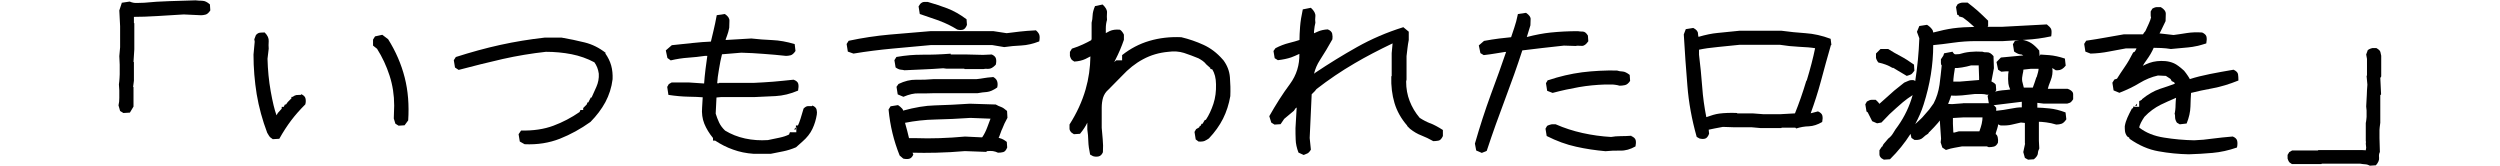
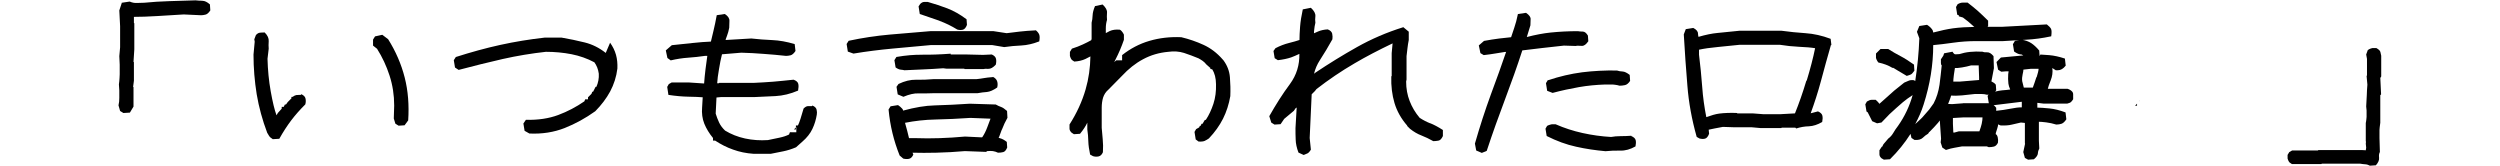
<svg xmlns="http://www.w3.org/2000/svg" width="250" height="16.632">
-   <path d="M20.22.074c-.228 0-.45-.014-.665-.04l-2.61.08c-.88.027-1.722.08-2.528.16-.242 0-.484.008-.726.022-.24.013-.48-.034-.72-.14l-.8.12v.04l-.24.726.08 1.572V4.73l-.08.887.04.846v.967s-.02.658-.08 1.007l.04.605v.746c0 .255-.02.503-.08.746l.16.564.33.202.65-.04.36-.605V8.718l-.04-.04.08-.604V6.22l-.04-.04.08-1.25v-2.6l-.04-.04v-.604c.67 0 1.45-.027 2.32-.08.87-.055 1.76-.108 2.66-.162l1.73.08c.14 0 .28-.02.44-.06.17-.04.33-.18.49-.423l-.04-.6c-.27-.24-.52-.36-.75-.36zm18.594 3.848l-.584-.443-.726.16-.2.32v.6l.402.32c.524.83.94 1.72 1.25 2.68s.463 1.95.463 3l-.04 1.29.16.52.32.2.6-.04.36-.49c.1-1.53-.01-2.96-.35-4.29-.34-1.33-.89-2.61-1.67-3.85zM30.09 9.484c-.19 0-.337.007-.444.02s-.235.074-.383.18h-.1l-.042.122h.05l-.4.403-.2.28.02-.04h-.1l-.12.24h-.2v.18l-.38.42-.14.24c-.2-.54-.39-1.34-.58-2.4-.19-1.06-.29-2.14-.32-3.25l.12-1.01c-.02-.22-.02-.47 0-.75s-.1-.57-.4-.87c-.17 0-.33 0-.47.02-.14.01-.28.09-.41.24l-.16.42.04.24-.12 1.29c0 1.34.11 2.66.32 3.97.22 1.3.57 2.58 1.05 3.85.05.08.11.18.18.3.07.12.2.23.38.34l.65-.04c.39-.7.79-1.31 1.19-1.84.4-.53.87-1.06 1.41-1.6.06-.22.06-.41.02-.59-.04-.18-.18-.32-.42-.43zm30.484-4.192c-.645-.51-1.348-.86-2.106-1.048-.76-.188-1.53-.35-2.308-.483h-1.692c-1.505.17-2.986.41-4.443.73-1.458.32-2.94.73-4.443 1.21l-.202.32.12.73.364.24c1.503-.4 2.972-.76 4.403-1.09 1.43-.32 2.872-.56 4.322-.72.88 0 1.74.08 2.56.24.81.16 1.58.43 2.29.81.1.14.2.31.28.51.08.2.13.41.16.63.03.46-.06.9-.24 1.31l-.48 1.07h-.08l-.25.49h-.08l-.08.21-.35.35v.2h-.28l-.08.2c-.81.56-1.68 1.02-2.62 1.37-.94.35-2.02.51-3.23.48l-.25.37.12.73.48.27c1.29.06 2.46-.13 3.53-.55 1.06-.42 2.08-.98 3.06-1.68.61-.62 1.11-1.28 1.49-1.98.37-.7.62-1.46.72-2.29.02-.48-.02-.94-.14-1.37-.12-.43-.32-.83-.59-1.21zm19.018 7.658v-.2l-.202.2" />
+   <path d="M20.22.074c-.228 0-.45-.014-.665-.04l-2.61.08c-.88.027-1.722.08-2.528.16-.242 0-.484.008-.726.022-.24.013-.48-.034-.72-.14l-.8.12v.04l-.24.726.08 1.572V4.73l-.08.887.04.846v.967s-.02.658-.08 1.007l.04.605v.746c0 .255-.02.503-.08.746l.16.564.33.202.65-.04.36-.605V8.718l-.04-.04.08-.604V6.22l-.04-.04.08-1.25v-2.6l-.04-.04v-.604c.67 0 1.45-.027 2.32-.08.87-.055 1.76-.108 2.66-.162l1.73.08c.14 0 .28-.02.44-.06.17-.04.33-.18.49-.423l-.04-.6c-.27-.24-.52-.36-.75-.36zm18.594 3.848l-.584-.443-.726.16-.2.32v.6l.402.32c.524.83.94 1.72 1.25 2.68s.463 1.95.463 3l-.04 1.29.16.52.32.2.6-.04.36-.49c.1-1.53-.01-2.96-.35-4.29-.34-1.33-.89-2.61-1.67-3.85zM30.09 9.484c-.19 0-.337.007-.444.02s-.235.074-.383.18h-.1l-.042.122h.05l-.4.403-.2.28.02-.04h-.1l-.12.24h-.2v.18l-.38.42-.14.24c-.2-.54-.39-1.34-.58-2.4-.19-1.06-.29-2.14-.32-3.25l.12-1.01c-.02-.22-.02-.47 0-.75s-.1-.57-.4-.87c-.17 0-.33 0-.47.02-.14.01-.28.09-.41.24l-.16.42.04.24-.12 1.29c0 1.34.11 2.66.32 3.97.22 1.3.57 2.58 1.05 3.85.05.08.11.18.18.3.07.12.2.23.38.34l.65-.04c.39-.7.79-1.31 1.19-1.84.4-.53.87-1.06 1.41-1.6.06-.22.06-.41.02-.59-.04-.18-.18-.32-.42-.43zm30.484-4.192c-.645-.51-1.348-.86-2.106-1.048-.76-.188-1.53-.35-2.308-.483h-1.692c-1.505.17-2.986.41-4.443.73-1.458.32-2.94.73-4.443 1.21l-.202.32.12.73.364.24c1.503-.4 2.972-.76 4.403-1.09 1.43-.32 2.872-.56 4.322-.72.88 0 1.74.08 2.56.24.81.16 1.58.43 2.29.81.1.14.2.31.28.51.08.2.13.41.16.63.03.46-.06.9-.24 1.31h-.08l-.25.49h-.08l-.08.21-.35.35v.2h-.28l-.08.2c-.81.56-1.68 1.02-2.62 1.37-.94.35-2.02.51-3.23.48l-.25.37.12.73.48.27c1.29.06 2.46-.13 3.53-.55 1.06-.42 2.08-.98 3.06-1.68.61-.62 1.11-1.28 1.49-1.98.37-.7.62-1.46.72-2.29.02-.48-.02-.94-.14-1.37-.12-.43-.32-.83-.59-1.21zm19.018 7.658v-.2l-.202.2" />
  <path d="M81.204 10.613H80.8c-.134 0-.28.08-.442.242-.108.376-.21.712-.302 1.007-.094.295-.18.524-.262.685h-.202v.202l.04-.04v.52h-.524v-.04l-.04.04h-.08l-.082.22c-.256.13-.578.24-.967.32-.4.08-.78.16-1.15.24-.78.05-1.54 0-2.28-.16-.74-.16-1.41-.43-2-.79-.26-.25-.46-.51-.6-.81s-.25-.59-.34-.89l.08-1.61.44-.04h3.31c.69-.03 1.41-.06 2.15-.1.74-.04 1.49-.22 2.26-.55.05-.27.06-.49.02-.67-.04-.18-.2-.32-.47-.42-.71.08-1.39.14-2.04.2-.65.05-1.31.09-1.98.12h-3.42l-.04.04h-.16c.02-.38.08-.85.18-1.41.09-.57.19-1.06.3-1.49l1.93-.16c.75.02 1.5.06 2.24.12.73.05 1.48.12 2.23.2.14 0 .29-.02.46-.06.16-.04.33-.19.49-.43l-.08-.69c-.8-.24-1.54-.37-2.24-.4-.7-.03-1.4-.08-2.1-.16L72.56 4c0-.04.046-.18.14-.42.094-.242.168-.51.223-.806 0-.215.006-.443.02-.685.013-.25-.14-.48-.463-.69l-.806.12c-.108.59-.215 1.1-.322 1.54-.108.43-.195.8-.262 1.1-.552.02-1.16.07-1.824.14s-1.36.14-2.085.22l-.6.52.16.76.33.24c.59-.14 1.17-.23 1.75-.27.57-.04 1.13-.1 1.67-.18h.24c-.05.32-.11.76-.18 1.33-.07.56-.11 1.04-.14 1.43l-1.49-.1h-1.76l-.28.16-.16.28.12.8c.73.11 1.4.17 2.01.18.61.01 1.08.03 1.42.06l-.06 1.01c-.05.59.02 1.13.22 1.63.2.49.49.97.87 1.43v.26h.21c.57.37 1.16.68 1.8.9.63.23 1.31.37 2.04.42h1.73c.43-.08.84-.16 1.25-.25.4-.08.82-.21 1.27-.4l.64-.57c.45-.39.79-.82 1-1.27.22-.46.36-.94.44-1.43.03-.15.02-.31-.02-.49s-.18-.32-.43-.42zm22.362-7.577c-.592.027-1.116.067-1.572.12-.457.054-.9.108-1.33.162l-1.31-.202h-6.328c-1.37.108-2.724.222-4.06.343-1.338.12-2.704.32-4.1.62l-.203.32.12.76.565.2c1.316-.22 2.616-.38 3.9-.5 1.28-.12 2.555-.24 3.818-.35h6.166l1.19.2c.563-.08 1.134-.14 1.712-.16.577-.03 1.175-.17 1.793-.41.053-.3.053-.52 0-.67-.052-.15-.173-.3-.36-.46zM92.242 5.474c-.793-.013-1.66.06-2.6.222l-.202.322.12.726c.19.134.356.208.505.222.147.013.274.033.383.06.483-.026 1.074-.053 1.773-.08.7-.027 1.4-.067 2.1-.12l.32.04h1.78l.04.04h1.9c.06-.027.2-.033.45-.02.25.013.5-.128.77-.423.05-.215.06-.41.02-.584-.04-.18-.18-.32-.42-.43l-.88.04-1.61-.04h-1.62v-.08c-1.07.08-2.01.11-2.8.1zm7.958 7.466c.148-.396.33-.783.545-1.16l-.04-.684c-.243-.215-.444-.35-.605-.403-.16-.054-.336-.134-.524-.242l-2.6-.08c-1.21.08-2.378.14-3.506.17-.935.02-1.993.2-3.158.52-.007-.07-.038-.14-.097-.2-.114-.13-.252-.24-.413-.35l-.746.12-.2.32c.08.84.21 1.62.392 2.37.182.75.42 1.49.715 2.23l.363.31c.214.05.41.06.584.02.174-.04.315-.18.423-.42l-.08-.19c.733.02 1.518.02 2.376 0 .96-.02 1.92-.08 2.86-.16l2.17.08v-.08h.08c.19-.02.37-.02.55 0 .18.03.35.08.51.16.19 0 .36-.02.52-.06s.29-.19.4-.46l-.04-.56c-.24-.19-.46-.31-.66-.36-.2-.06-.24-.08-.13-.08l.28-.76zm-1.147-1.078c-.068.188-.175.474-.322.856-.14.383-.31.715-.5.998l-.06.02-1.67-.08c-.86.08-1.71.133-2.56.16-.84.027-1.6.027-2.27 0h-.77c-.03-.16-.09-.406-.18-.735-.08-.28-.15-.54-.22-.8.96-.19 1.98-.31 3.07-.33 1.1-.02 2.26-.08 3.47-.16l2.06.08h-.02zm.22-4.152c-.375.028-.67.062-.886.102-.215.04-.457.074-.726.1h-4.27c-.64.055-1.24.075-1.79.062-.55-.013-1.13.128-1.75.423l-.2.282.12.76.57.24c.57-.24 1.07-.36 1.51-.34.45.01.96 0 1.55-.02h4.36c.32-.06.63-.1.93-.12.3-.03.64-.18 1.03-.45.06-.25.05-.45-.01-.63-.06-.18-.2-.32-.41-.43zm-5.318-5.62c.59.213 1.18.502 1.773.865.188.054.37.06.544.02.174-.04.315-.2.423-.483l-.04-.564C96.01 1.445 95.37 1.082 94.74.84c-.634-.242-1.285-.457-1.957-.645h-.363c-.134 0-.27.067-.402.202l-.16.242.12.76c.727.24 1.385.47 1.977.68zm18.21 3.445l.04-.03v-.01l-.04.04z" />
  <path d="M122.262 5.938c-.564-.645-1.2-1.128-1.904-1.45-.705-.324-1.448-.58-2.227-.767-1.12-.05-2.19.07-3.2.37-.99.29-1.9.77-2.72 1.42v.52h-.58l-.21.18c.05-.09.09-.18.14-.28.31-.6.59-1.25.83-1.95v-.51s-.13-.34-.4-.5c-.4-.04-.74.01-1.01.13l-.4.21v-.47c0-.3.04-.58.12-.85-.02-.22-.02-.45 0-.71.03-.26-.12-.53-.44-.83l-.76.16c-.15.35-.23.66-.24.93s-.04.51-.1.73V3.9l-.04.12c-.24.136-.52.277-.84.425-.32.15-.68.29-1.09.42l-.2.325v.403s.07.27.2.404l.24.16c.43-.027.8-.114 1.11-.26.14-.07.31-.157.5-.257-.02 1.13-.17 2.23-.48 3.3-.35 1.21-.89 2.38-1.61 3.51v.41c0 .132.07.27.2.4l.24.16.61-.04c.33-.4.57-.77.73-1.114v.67c.06.38.09.77.1 1.18s.08.86.18 1.34l.29.16c.19.058.37.065.56.025.18-.04.33-.18.43-.42.03-.46.02-.89-.02-1.3-.04-.41-.07-.79-.1-1.14v-2.01c0-.38.05-.72.14-1.02.1-.3.27-.57.53-.79l1.35-1.37c.65-.7 1.35-1.26 2.12-1.67.76-.41 1.6-.66 2.52-.74.56-.08 1.09-.04 1.57.11.48.16.97.34 1.45.54.15.08.29.17.42.26.13.1.26.21.36.35l.36.32.04.02v.1l.2.06c.11.18.2.39.27.65.06.25.1.53.1.83.02.7-.06 1.35-.26 1.96-.2.6-.45 1.14-.75 1.59l-.12.04-.22.37h-.1l-.08.2h-.08l-.08.16-.3.17-.16.28.12.75.28.21c.26.02.46 0 .61-.06.15-.07.29-.15.43-.25.59-.62 1.06-1.28 1.41-1.97.35-.7.59-1.45.73-2.26.026-.64.01-1.27-.04-1.89-.05-.62-.27-1.18-.644-1.69zm20.79 6.408c-.4-.16-.765-.35-1.087-.564-.43-.51-.764-1.068-.997-1.672-.236-.604-.354-1.256-.354-1.955l.04-.202V5.615c.027-.242.058-.504.092-.786.032-.29.076-.56.13-.83v-.83l-.543-.45c-1.667.52-3.212 1.19-4.635 1.99-1.425.8-2.82 1.66-4.192 2.58l-.104.09c.114-.48.305-.93.59-1.37.428-.66.845-1.35 1.248-2.08.026-.19.02-.37-.02-.56-.04-.18-.19-.33-.444-.43-.39.02-.712.1-.967.21-.11.04-.25.11-.41.18 0-.11 0-.23.02-.34.02-.23.06-.46.12-.71-.03-.19-.03-.41 0-.67.02-.25-.12-.53-.45-.83l-.81.16c-.14.64-.23 1.22-.27 1.74s-.06.96-.06 1.32c-.26.09-.61.19-1.05.3s-.89.28-1.35.52l-.2.28.12.72.32.2c.51-.06.95-.15 1.33-.28.22-.08.5-.2.82-.35.02 1.11-.28 2.11-.94 3.01-.74.99-1.42 2.07-2.07 3.22l.2.64.32.2.61-.04.36-.53.97-.81.16-.24.12-.09-.12 2.07c0 .37 0 .76.02 1.15.01.39.1.82.28 1.29l.52.24c.16-.07.29-.12.38-.16s.21-.16.34-.37l-.12-1.17.2-4.37.32-.32.16-.2c1.21-.94 2.48-1.8 3.82-2.58 1.12-.66 2.39-1.32 3.79-1.99l-.09.98V7.6l-.04.04c-.03.97.08 1.856.32 2.66s.66 1.56 1.27 2.26v.04l.28.28c.37.295.75.517 1.14.665.39.15.78.34 1.19.57.17 0 .34-.02.51-.05.17-.025.32-.18.45-.46V13c-.46-.3-.89-.527-1.29-.688zm11.744-4.353l-.2.322.12.766.544.21c.9-.24 1.78-.43 2.64-.58.86-.15 1.733-.23 2.62-.26h.745s.47.04.686.12c.19 0 .37-.02.55-.06.18-.04.35-.18.51-.42l-.04-.6c-.27-.21-.51-.33-.71-.34-.21-.01-.4-.04-.57-.1-1.2-.02-2.36.04-3.49.18-1.13.15-2.25.41-3.38.79zm8.344 5.582c-.363.027-.72.04-1.07.04s-.67.028-.966.082c-.955-.054-1.9-.185-2.842-.393s-1.84-.5-2.7-.876h-.383s-.28.053-.47.16l-.16.283.12.73c.99.5 1.97.86 2.94 1.07.97.22 1.95.36 2.94.45.47-.05.96-.07 1.47-.06.51.02 1.02-.13 1.53-.42.05-.24.06-.45.02-.62s-.19-.31-.45-.42z" />
  <path d="M157.617 4.567c.16 0 .35.007.564.02.22.013.43-.14.65-.463l-.04-.564c-.16-.27-.33-.403-.52-.403s-.35-.013-.48-.04c-.94 0-1.86.046-2.76.14-.69.072-1.48.22-2.35.445l.36-1.17c0-.188.01-.39.02-.604.02-.214-.14-.43-.46-.645l-.81.12c-.11.538-.23.992-.36 1.36-.13.37-.24.69-.32.958-.32.03-.72.07-1.19.13-.48.06-.98.14-1.52.24l-.52.45.16.77.33.2c.43-.05.81-.1 1.15-.16l.99-.16h.1c-.44 1.29-.95 2.72-1.53 4.27-.57 1.56-1.1 3.19-1.59 4.9l.13.69.56.24.49-.2c.59-1.79 1.21-3.51 1.84-5.18s1.21-3.29 1.72-4.87c.59-.08 1.26-.16 2-.24.74-.08 1.46-.16 2.16-.24l1.29.04zm25.527-.04l-.08-.645c-.86-.323-1.696-.51-2.51-.564-.812-.054-1.608-.134-2.388-.242h-4.23c-.754.08-1.49.154-2.207.222-.54.05-1.17.18-1.88.387-.02-.106-.05-.203-.05-.327 0-.215-.16-.403-.47-.564l-.75.12-.2.525c.1 1.74.22 3.45.36 5.13.13 1.68.44 3.38.93 5.12l.28.16c.19.05.37.06.54.02.17-.04.31-.2.42-.49l-.04-.41c.12-.03.31-.07.57-.12.27-.06.55-.11.85-.16l1.17.04h1.73l.89.08h2.05l.04-.04h1.37l.08.08c.43-.14.85-.21 1.28-.22.42-.02.86-.16 1.32-.43.05-.24.06-.45.02-.63s-.19-.32-.44-.43l-.73.19c.38-1.04.73-2.12 1.03-3.24.32-1.2.65-2.4 1-3.61zm-2.51 3.547c-.355 1.182-.734 2.27-1.138 3.264l-1.45.08h-1.733l-1.048-.08h-1.53l-.04-.04c-.647-.027-1.238-.007-1.774.06-.36.046-.81.18-1.29.355-.2-1.01-.34-2.015-.41-3.014-.08-1.09-.19-2.17-.32-3.23v-.5c.51-.11 1.14-.2 1.89-.27s1.47-.14 2.17-.22h4.03c.62.1 1.26.17 1.92.2.66.03 1.19.07 1.6.14-.2.98-.48 2.06-.84 3.24zm26.122.806h-1.975c.03-.162.13-.444.29-.847s.22-.813.16-1.23l.35.223h.2c.29 0 .55-.154.79-.464l-.08-.705c-.56-.188-1.09-.302-1.57-.343-.48-.04-.78-.06-.88-.06l-.08.16-.04-.563c-.27-.32-.54-.57-.8-.74-.27-.17-.59-.29-.97-.34l-.66.12-.2.33.12.73c.23.16.43.26.59.28s.23.04.2.02v.02l.13.07-2.24.21-.44.45.16.77.32.2.49-.04h.24l-.04.29c-.02.32-.02.64.02.95.02.16.08.35.18.58-.27.03-.54.07-.8.08-.23.02-.47.07-.71.13.04-.04.08-.08.11-.13l-.04-.56c-.1-.14-.25-.24-.44-.33l.25-1.32-.04-1.21c-.22-.26-.43-.39-.63-.38s-.35-.01-.46-.06c-.45-.03-.88-.02-1.27.02s-.74.12-1.06.22c-.13 0-.26.01-.36.02-.11.02-.21-.07-.32-.26l-.84.16-.08.24-.24.36v.36c0 .11.02.19.08.25-.06.62-.13 1.26-.22 1.94-.1.67-.29 1.29-.59 1.86l-.44.61-.69.79-.14.14-.3.28-.27.25c.33-.63.63-1.28.84-1.96.64-2 .96-3.98.96-5.94.57-.05 1.23-.13 2-.24.77-.11 1.53-.16 2.28-.16h2.7c.75-.05 1.52-.1 2.31-.14.79-.04 1.62-.15 2.51-.34.05-.36.05-.61-.02-.75-.07-.13-.21-.28-.42-.44l-4.5.24h-1.43c.02-.03.04-.04.06-.08v-.53c-.37-.37-.72-.7-1.02-.97-.31-.27-.65-.55-1.03-.84h-.5c-.14 0-.31.05-.5.16l-.16.28.12.77.16.06v.1l.41.12.52.4.56.49.06.05c-.74.01-1.45.05-2.13.14-.56.08-1.23.22-1.98.42-.01-.11-.04-.22-.12-.32-.12-.17-.29-.32-.5-.45l-.77.12-.24.58.24.65c-.05 1.42-.19 2.85-.41 4.28-.04-.03-.07-.07-.13-.09-.22-.03-.4-.01-.55.06l-.42.18-1 .8-1.48 1.32c-.07-.11-.19-.24-.37-.4h-.42c-.12 0-.28.06-.462.17l-.16.28.12.72.12.08.45.89.486.21.44-.08.81-.84c.43-.4.876-.8 1.33-1.19.29-.25.626-.48.977-.71-.31 1.1-.79 2.127-1.46 3.077-.19.24-.34.475-.47.696s-.29.415-.51.576l-.48.563-.12.24h-.04l-.24.362v.41c0 .14.07.27.205.39l.24.14.61-.04c.81-.8 1.49-1.65 2.056-2.54l.09.406.3.2c.38.03.65-.04.83-.21.17-.17.354-.306.54-.414l.1-.16h.02c.35-.35.64-.66.87-.93.056-.06.12-.15.177-.23l.125 1.82-.04.37.167.52.36.24c.324-.11.606-.18.85-.22.245-.04.5-.09.77-.14h2.46l.2.08c.187 0 .36-.02.52-.06.16-.04.295-.17.4-.38.03-.184.02-.37-.02-.54-.04-.17-.104-.28-.2-.32-.01-.05.01-.15.065-.3.05-.15.11-.33.16-.54v-.14l.25.105c.43.02.81 0 1.13-.08s.623-.15.91-.21l.4.04v2.05l.02.02-.18.846.16.58.32.18.58-.04c.257-.212.39-.41.4-.592.01-.18.06-.343.14-.49l-.04-.77v-1.9c.16 0 .4.02.73.06.32.04.66.112 1.01.22.185 0 .36-.03.52-.08.16-.056.324-.2.485-.446l-.08-.688c-.57-.216-1.1-.35-1.61-.4-.51-.05-.92-.08-1.21-.08v-.48l.643.08h2.34c.065-.02.15-.05.25-.08s.22-.15.35-.36V9.4c0-.17-.134-.33-.4-.46zM195.39 7.47c.04-.324.074-.545.102-.666.134.013.37-.007.706-.06.335-.055.637-.122.906-.203h.524c.188 0 .268 0 .24-.02l.042 1.19V8l-1.935.16h-.646c0-.132.02-.36.06-.683zm.505 5.66l-.443.122h-.12l-.04-.867V11.8l1.047-.06h1.91c.01.134-.02.35-.08.645-.04.182-.12.436-.23.746h-2.05zm.403-2.8l-1.09.082-.4-.02c-.015.04.03-.067.13-.323s.157-.43.17-.51c.283.02.647.02 1.09-.02.443-.04.872-.09 1.29-.14h.624c.214 0 .415.02.604.08.05 0 .09-.03.135-.03l-.09.15.12.72.04.02-.07-.02h-2.54zm5.863.403c-.29 0-.67.047-1.13.14-.42.087-.9.155-1.41.208v-.3c-.08-.12-.17-.2-.26-.26l2.78-.34h.04v.57zm1.48-3.022c-.12.38-.24.73-.36 1.05h-.9l-.16-.64c-.03-.23-.01-.45.04-.67.05-.22.08-.38.08-.49l.73-.08h.79c-.01.19-.08.47-.2.85z" />
  <path d="M189.285 6.764c.415.255.88.53 1.39.826.19-.053.33-.104.424-.15.09-.048.2-.172.34-.374l-.04-.605c-.49-.35-.93-.63-1.33-.84-.41-.21-.82-.45-1.25-.72h-.77l-.45.45v.45s.08.28.24.45c.53.11 1.01.29 1.43.55zm24.58 3.406l.12-.106v-.016" />
-   <path d="M217.493 11.378c0 .134.006.275.02.423.015.15.074.31.182.47l.282.16.686-.08c.24-.59.368-1.16.383-1.71.014-.55.033-1 .06-1.35.62-.16 1.334-.31 2.147-.46s1.677-.41 2.59-.78c0-.25-.014-.46-.04-.63-.027-.17-.176-.32-.444-.45-.82.14-1.61.28-2.36.43s-1.43.32-2.02.51c0-.02-.06-.13-.18-.31s-.25-.36-.39-.53c-.41-.37-.74-.62-1.01-.74s-.55-.19-.85-.22c-.59-.05-1.13.01-1.61.18-.2.07-.43.18-.66.29.11-.19.24-.39.39-.59.31-.43.54-.83.7-1.21.19 0 .44.01.76.02s.64.05.96.1l1.73-.16c.56-.05 1.17-.19 1.81-.4.05-.27.06-.49.02-.67-.04-.17-.19-.31-.43-.42-.54-.04-1.04-.02-1.51.05-.47.08-.92.14-1.35.2-.27-.03-.56-.06-.87-.1-.31-.04-.49-.06-.54-.06 0 .02.07-.11.2-.38.14-.27.27-.55.41-.85 0-.24.01-.48.02-.72s-.15-.47-.5-.68h-.39c-.12 0-.28.05-.46.16l-.16.28v.36c0 .11.01.18.04.22-.03.16-.11.37-.23.64l-.34.74-.12.14-.12.18h-1.9l-1.82.32c-.61.11-1.26.22-1.96.32l-.2.32.12.77.52.2c.65-.02 1.25-.09 1.81-.2l1.72-.32h1.06l-.05.12c-.06.08-.09.14-.11.18-.02.04-.08.08-.17.1-.27.54-.55 1.03-.85 1.46-.3.43-.55.82-.77 1.17l-.26.08-.2.32.12.77.58.24c.76-.3 1.44-.62 2.02-.98.58-.35 1.2-.61 1.84-.75l.79.04.4.26c.07.04.13.13.18.26l.25.12.07.14c-.42.16-.91.33-1.5.52-.6.2-1.2.55-1.79 1.03v.04l-.24.14-.04.03v.55h-.52l.04-.04h-.08l-.08.2h-.08c-.19.35-.34.66-.46.93s-.21.55-.26.85c0 .16 0 .33.02.49s.08.34.22.53l.2.12.04.12c.94.66 1.91 1.08 2.9 1.25.99.18 2 .28 3.02.3.78-.02 1.57-.07 2.37-.14s1.62-.25 2.45-.54c.06-.27.06-.49.02-.67-.04-.18-.18-.32-.44-.43-.72.06-1.39.13-2.01.21-.62.09-1.23.15-1.85.17-1.02-.02-2.02-.11-3.01-.27-.98-.15-1.81-.48-2.48-1 0-.1.06-.27.16-.48.11-.21.23-.42.36-.6.48-.51 1.03-.91 1.63-1.21.42-.2.94-.44 1.53-.69-.02.22-.05.44-.05.68 0 .36-.04.71-.12 1.03z" />
  <path d="M213.704 10.37l-.2.202h.2m24.378-2.822l.04-.12V5.575c-.025-.107-.054-.23-.08-.363-.026-.134-.16-.27-.403-.403h-.41s-.28.06-.45.2l-.16.44.08.44v1.66l-.04.04.08.88c-.03.35-.05.7-.06 1.07l-.06 1.11.04.4v.64s-.03.42-.08.61v1.83l.02.04-.02.2.04.4-.04.26-.33-.02h-4.42l-.04.04h-2.58l-.28.16-.17.28v.36s.07.27.2.4l.24.16h2.94l.04-.04h3.85c.16.03.33.05.5.06.17.01.32.06.46.14l.6-.04c.24-.27.35-.53.32-.76-.03-.24 0-.43.08-.57l-.04-1.41V13s.03-.483.08-.725V9.52l.08-.08-.08-1.694z" />
</svg>